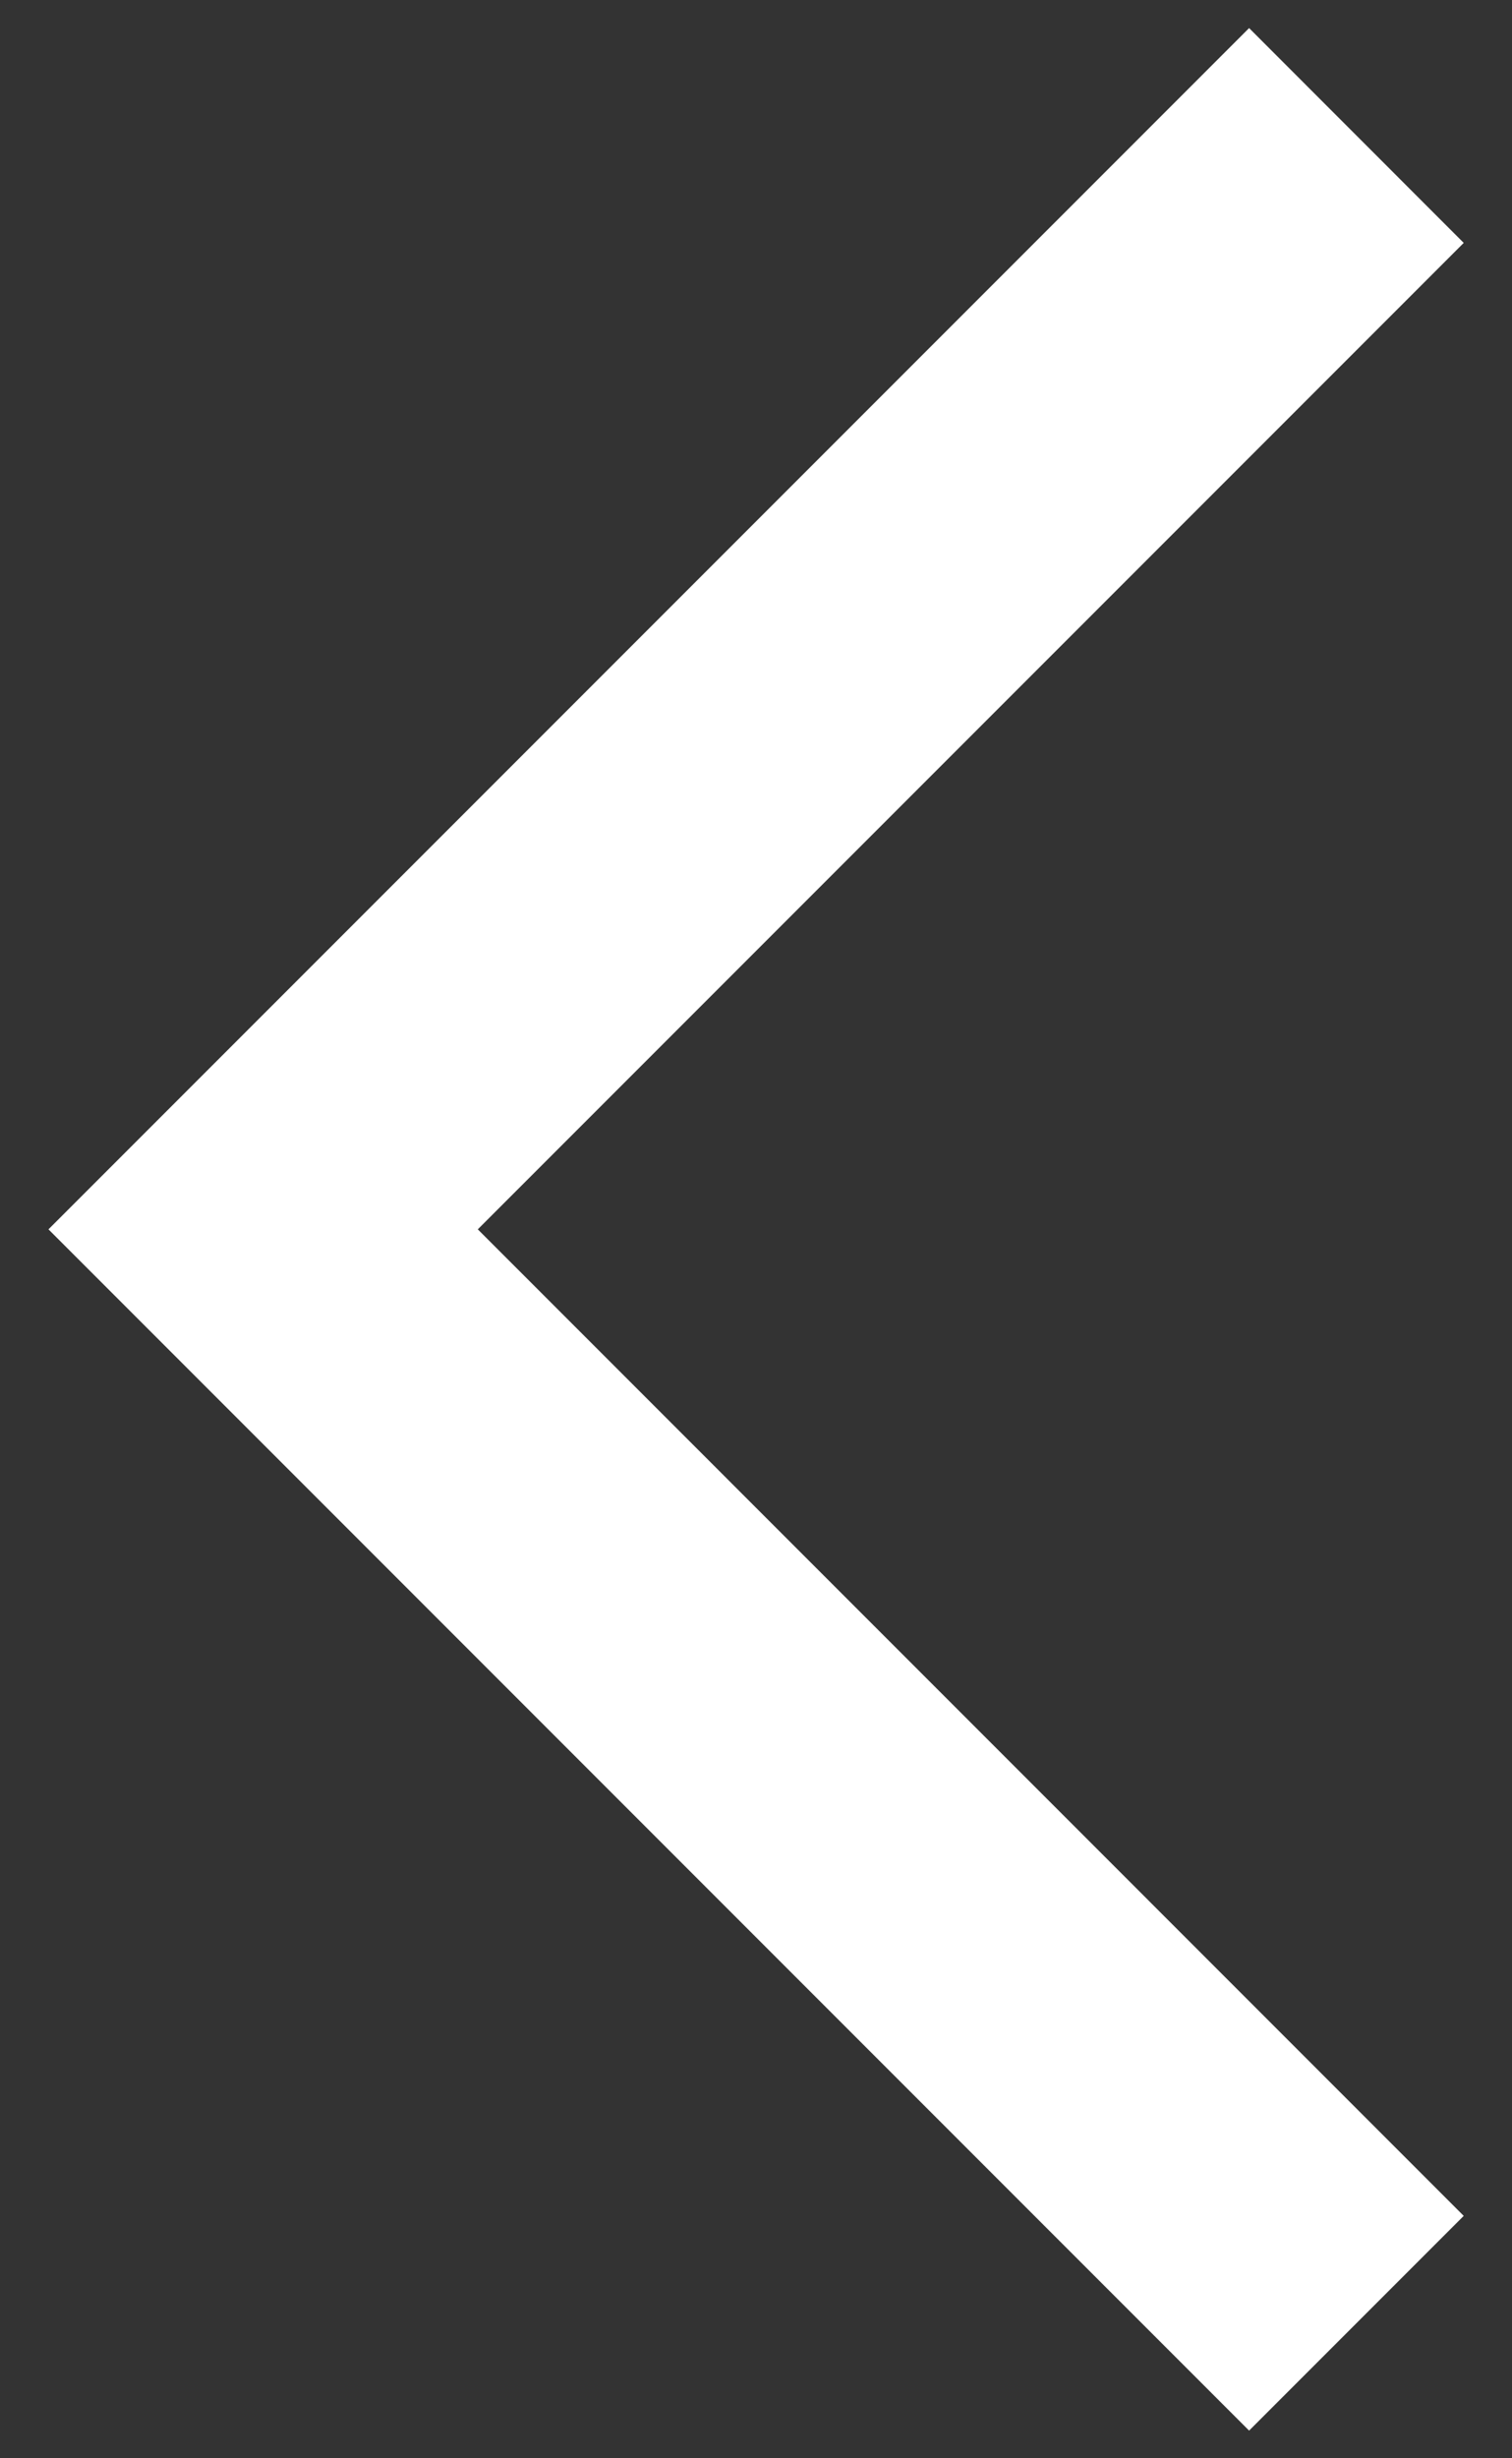
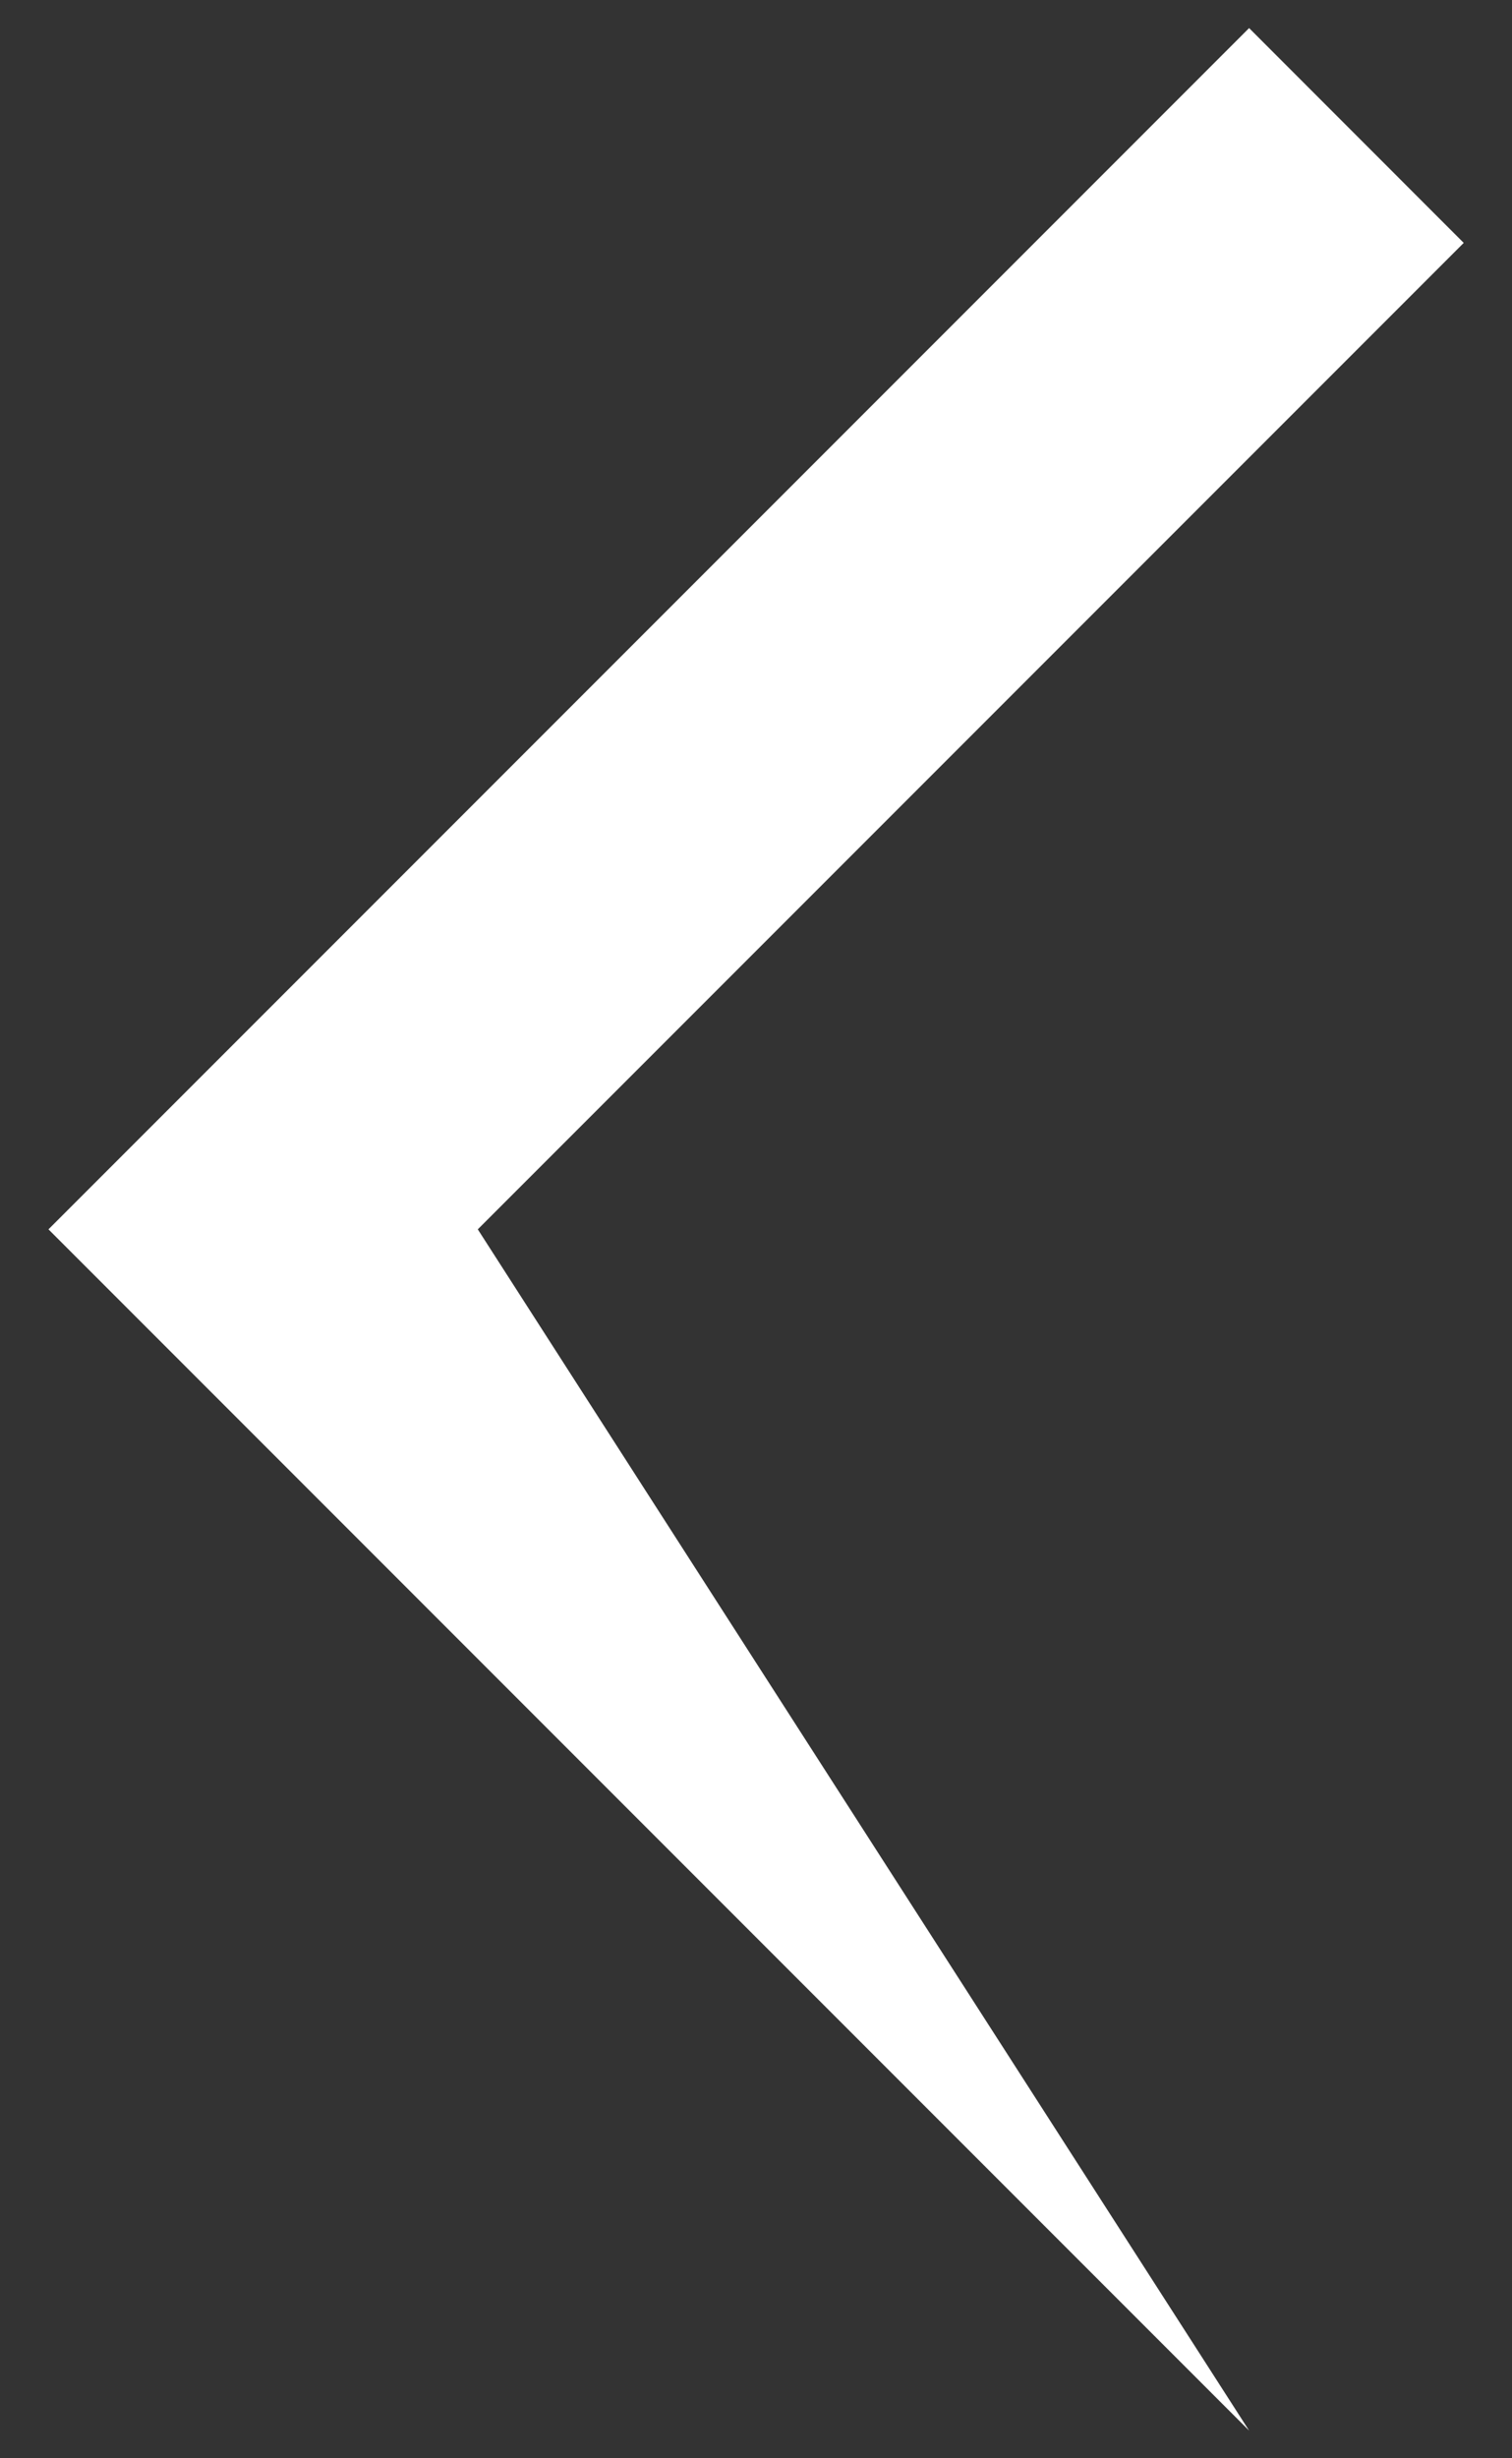
<svg xmlns="http://www.w3.org/2000/svg" width="16" height="26" viewBox="0 0 16 26" fill="none">
  <rect x="0" y="0" width="16" height="26" fill="#333333" stroke="none" />
-   <path d="M15.489 2.569L13.218 0.297L0.513 13.002L13.218 25.707L15.489 23.436L5.056 13.002L15.489 2.569H15.489Z" fill="white" />
+   <path d="M15.489 2.569L13.218 0.297L0.513 13.002L13.218 25.707L5.056 13.002L15.489 2.569H15.489Z" fill="white" />
</svg>